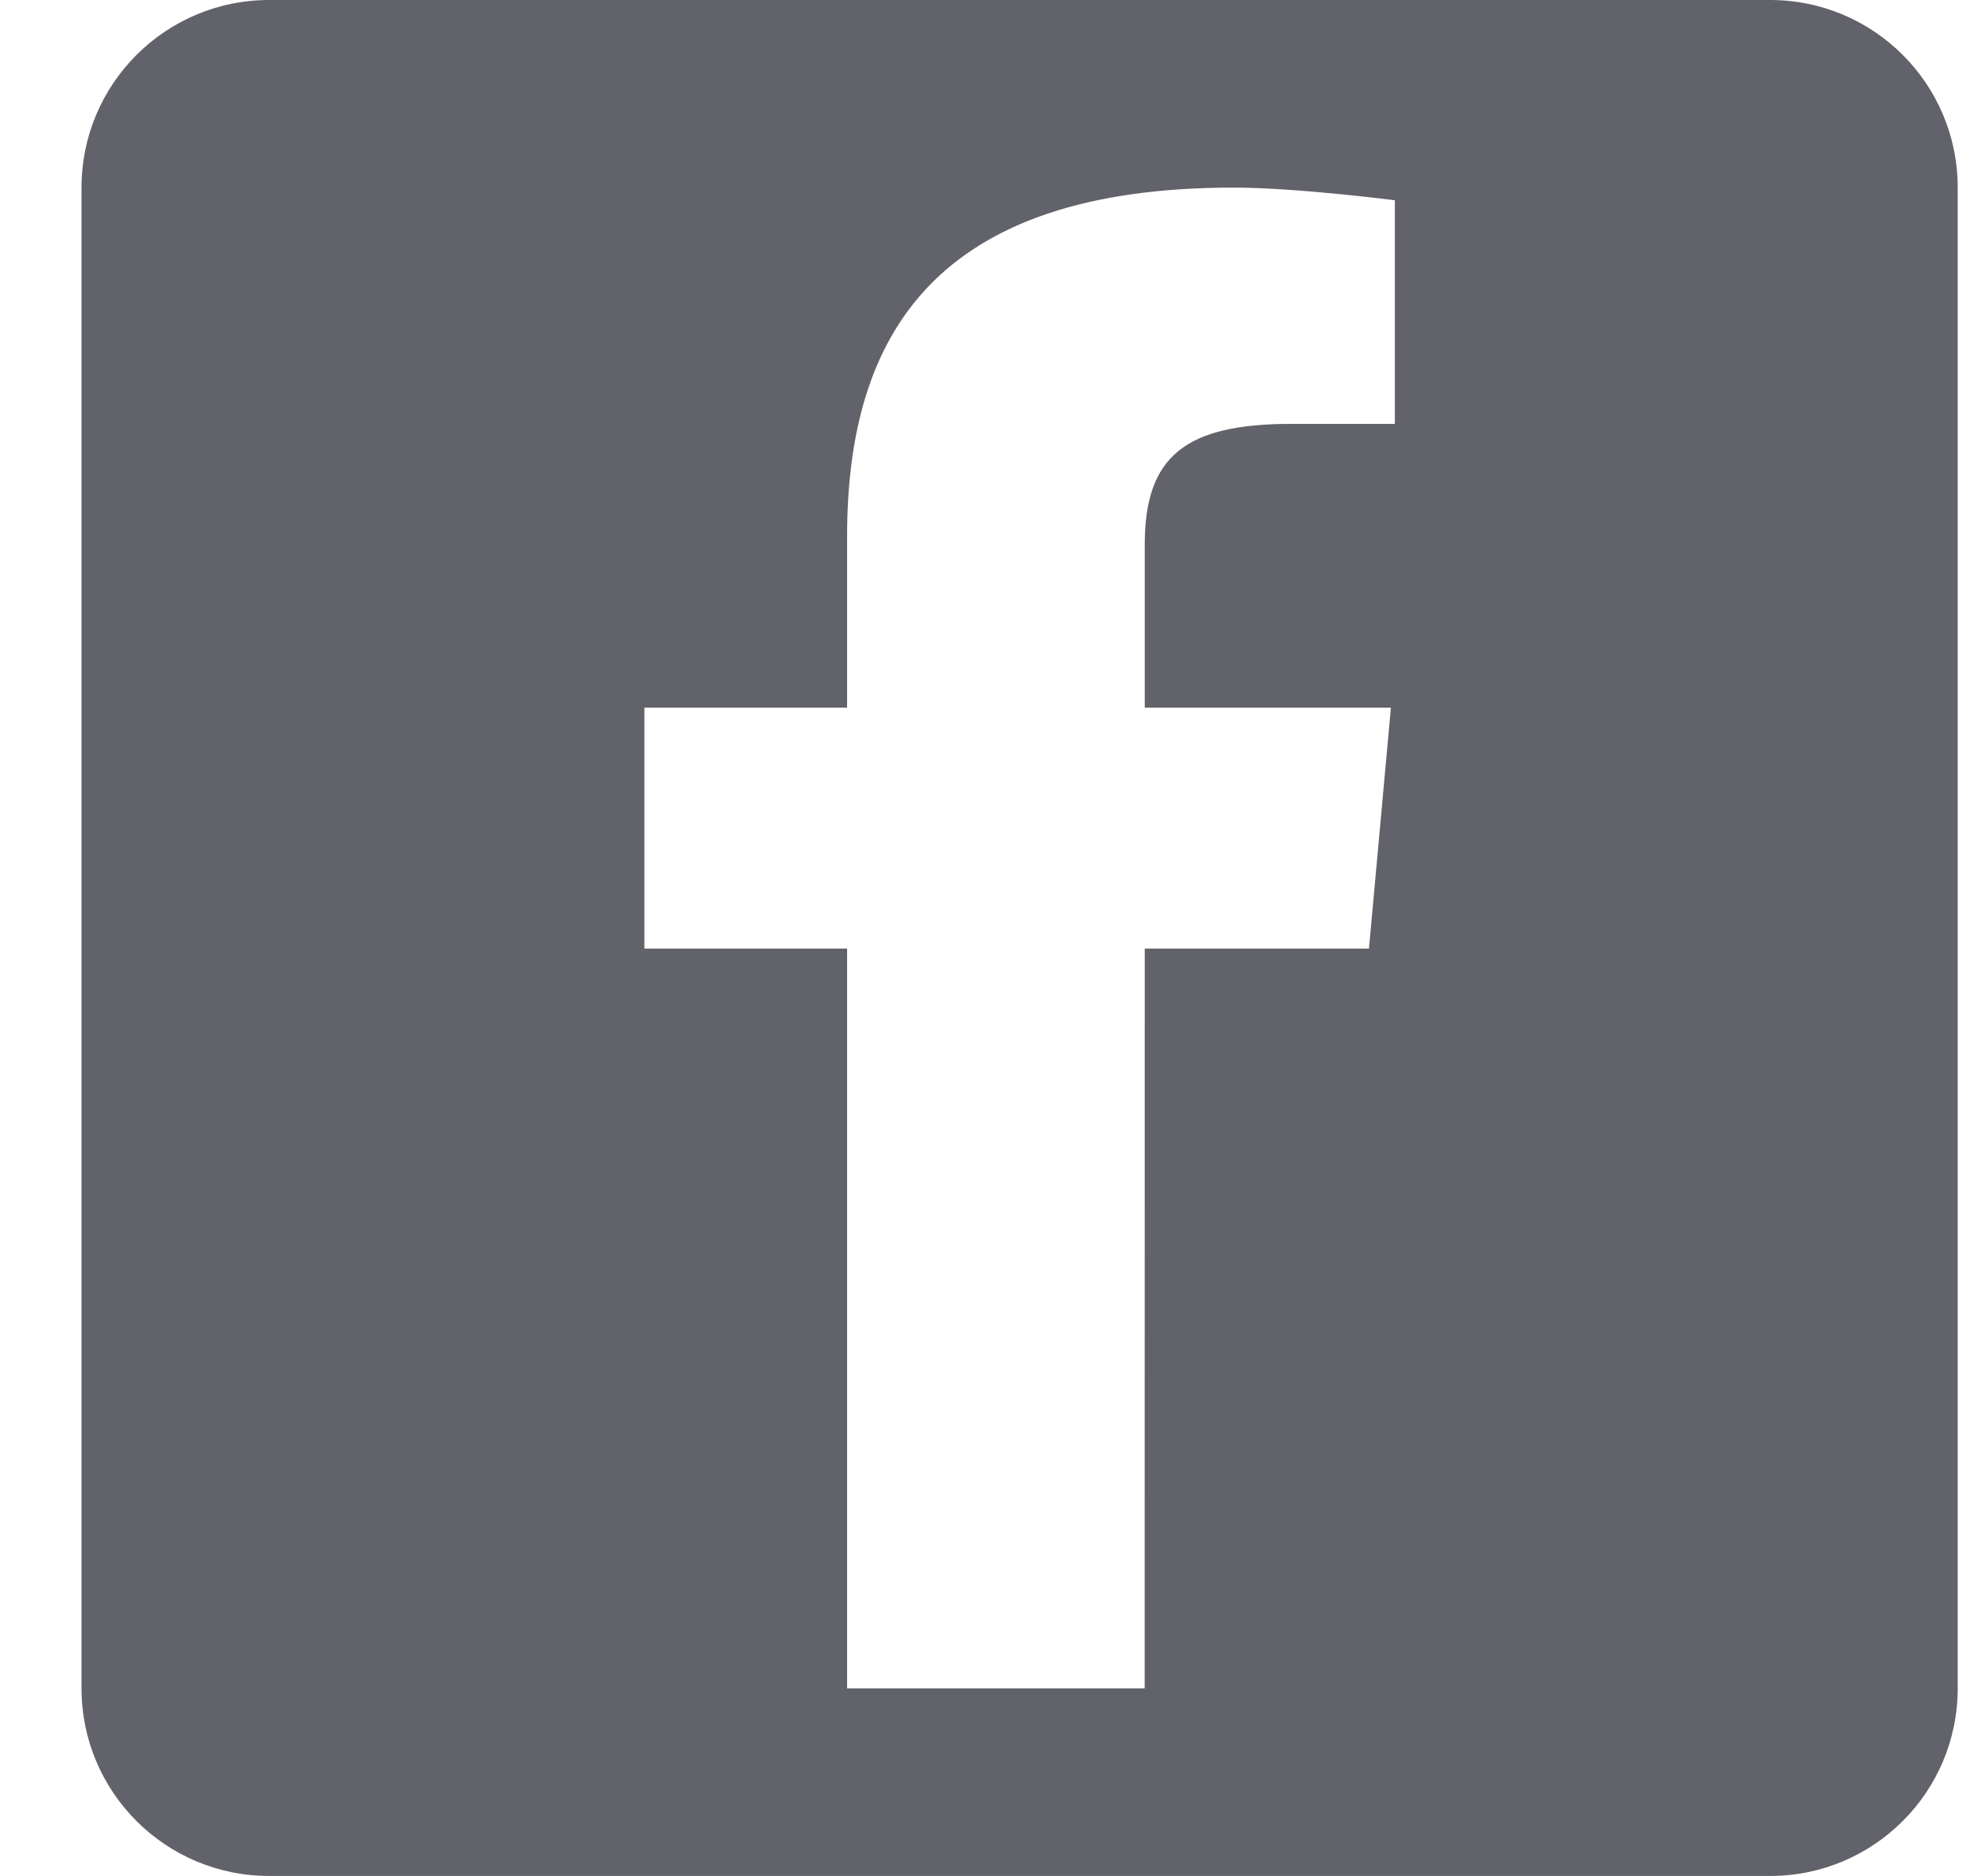
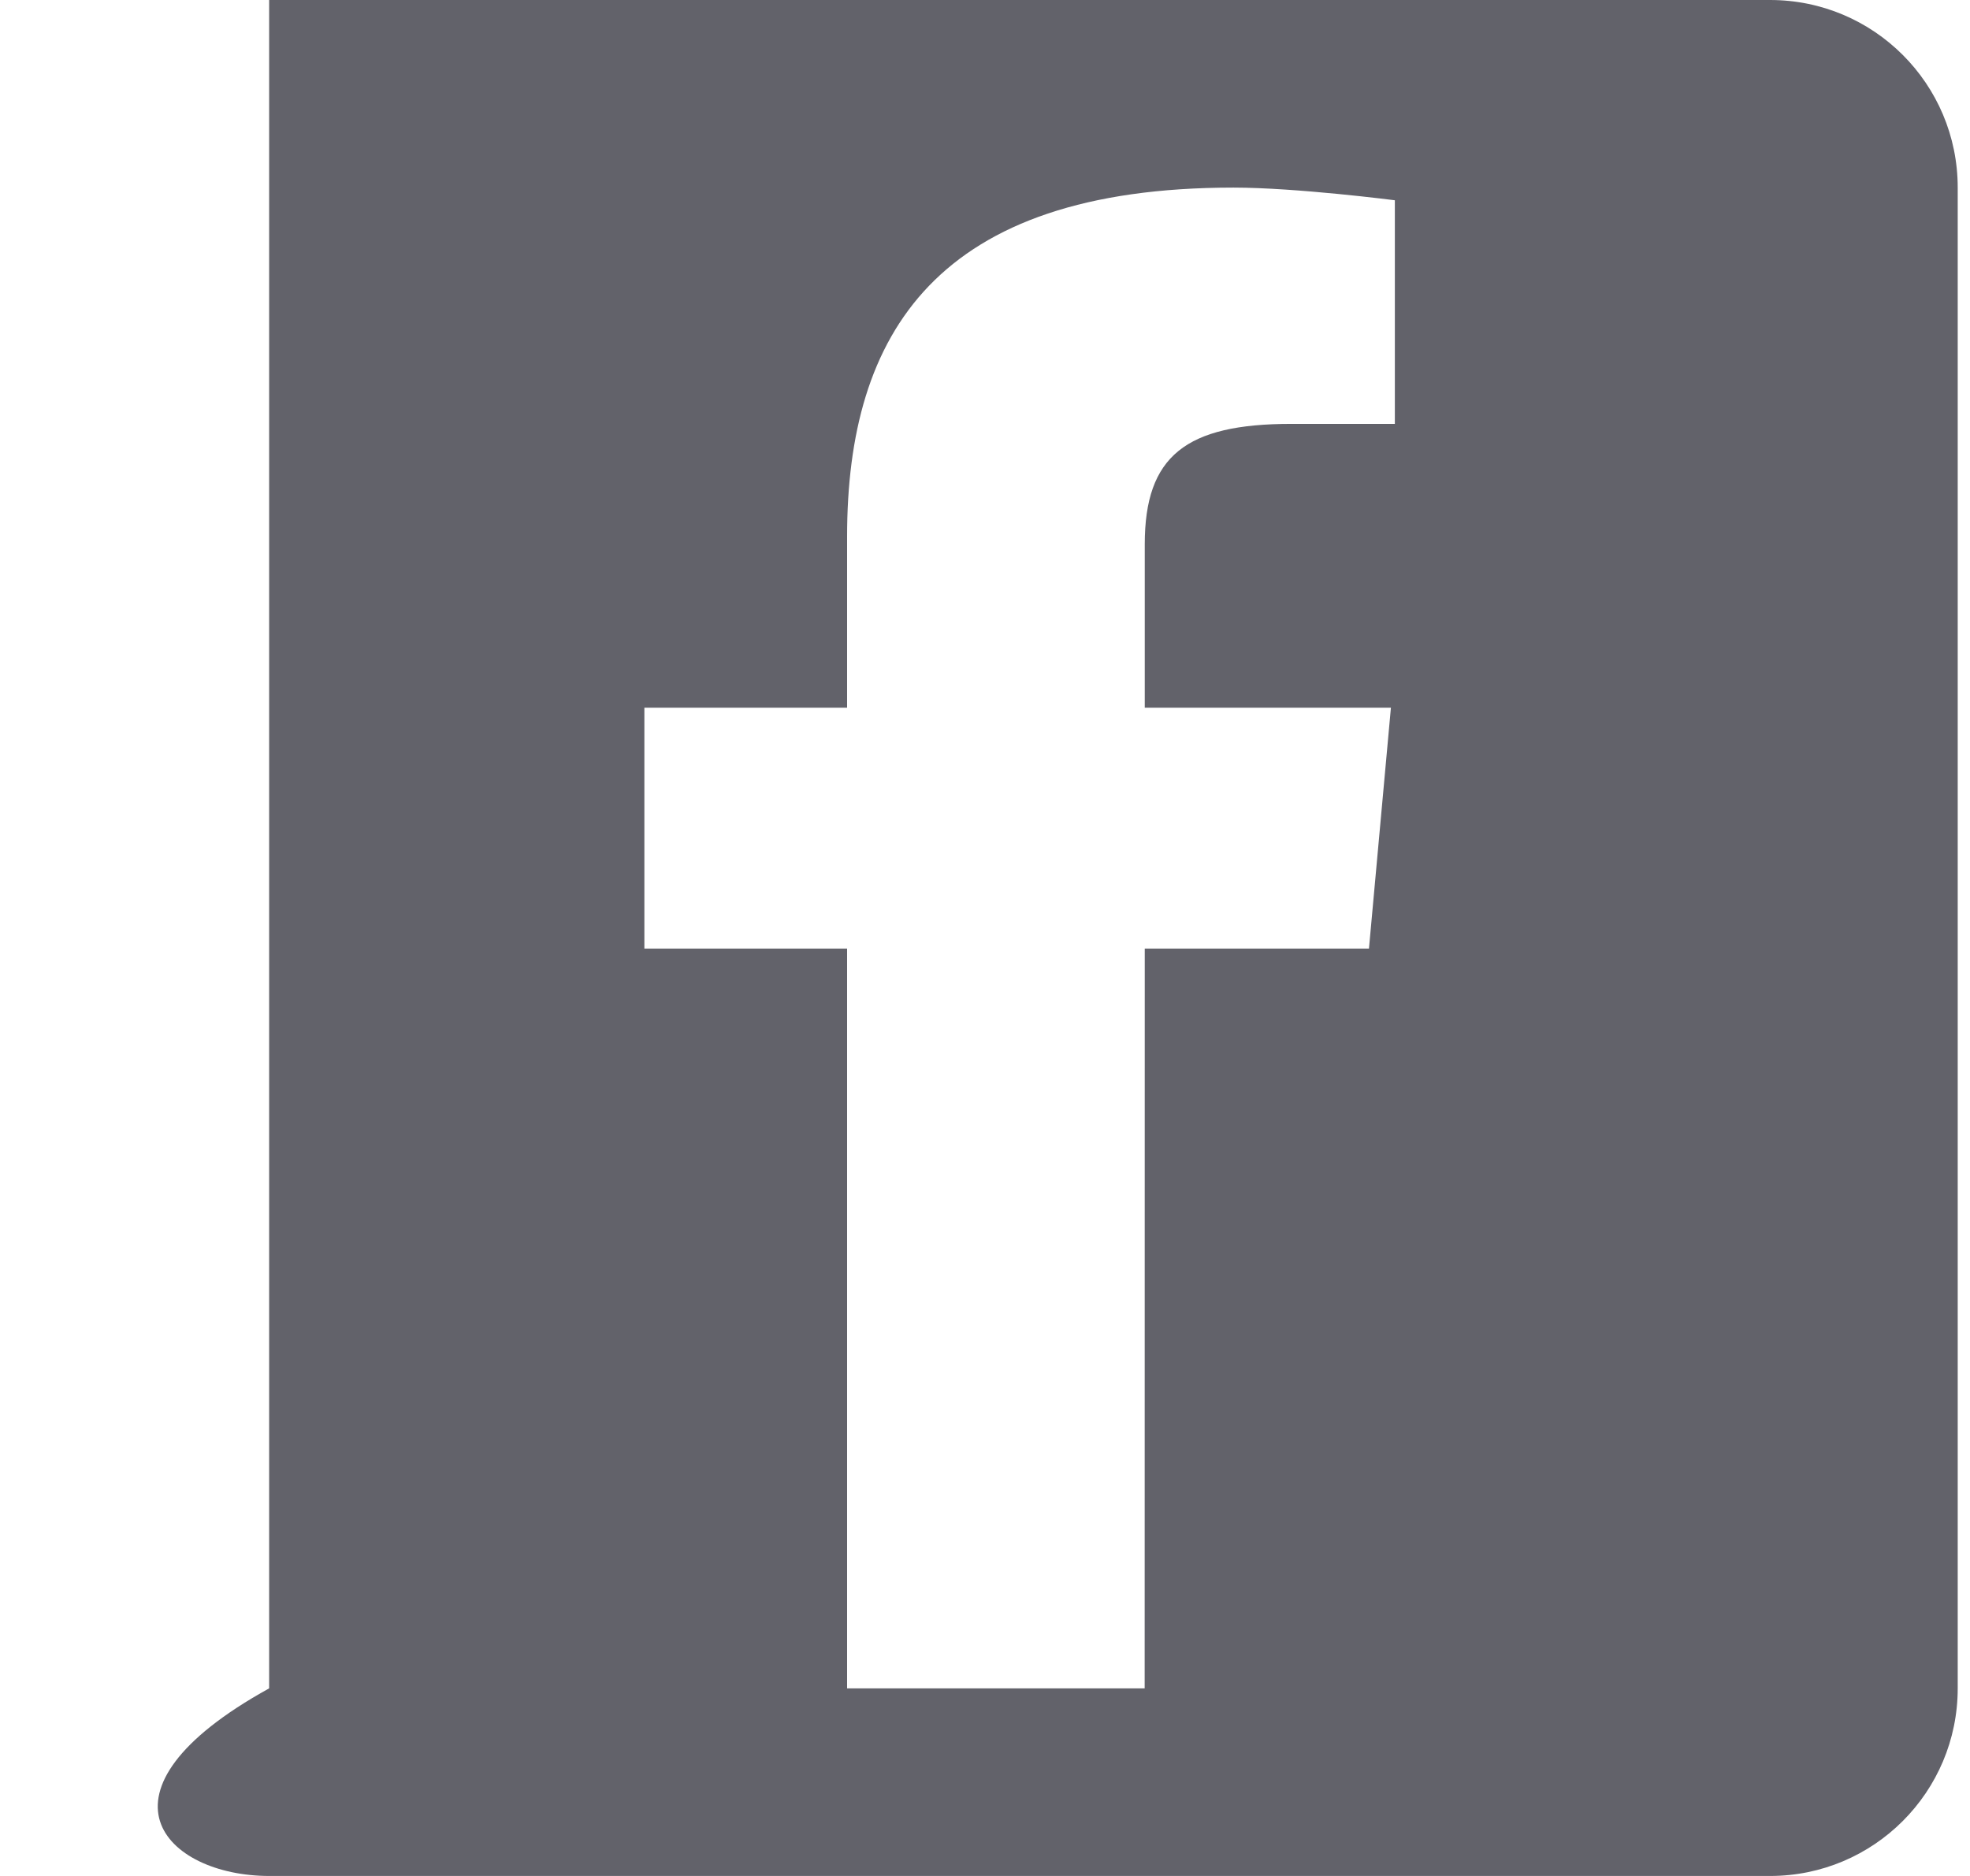
<svg xmlns="http://www.w3.org/2000/svg" width="21" height="20" viewBox="0 0 21 20" fill="none">
-   <path fill-rule="evenodd" clip-rule="evenodd" d="M2.869 0C1.765 0 0.869 0.895 0.869 2V18C0.869 19.105 1.765 20 2.869 20H18.869C19.974 20 20.869 19.105 20.869 18V2C20.869 0.895 19.974 0 18.869 0H2.869ZM9.03 18H12.202L12.203 10.113H14.593L14.827 7.545H12.203V5.803C12.203 4.86 12.642 4.519 13.766 4.519H14.869V2.135C14.869 2.135 13.819 2 13.149 2C9.986 2 9.03 3.553 9.03 5.718V7.545H6.869V10.113H9.03V18Z" fill="#62626A" class="group-hover:fill-[#003CD6] duration-500" />
+   <path fill-rule="evenodd" clip-rule="evenodd" d="M2.869 0V18C0.869 19.105 1.765 20 2.869 20H18.869C19.974 20 20.869 19.105 20.869 18V2C20.869 0.895 19.974 0 18.869 0H2.869ZM9.03 18H12.202L12.203 10.113H14.593L14.827 7.545H12.203V5.803C12.203 4.86 12.642 4.519 13.766 4.519H14.869V2.135C14.869 2.135 13.819 2 13.149 2C9.986 2 9.03 3.553 9.03 5.718V7.545H6.869V10.113H9.03V18Z" fill="#62626A" class="group-hover:fill-[#003CD6] duration-500" />
</svg>